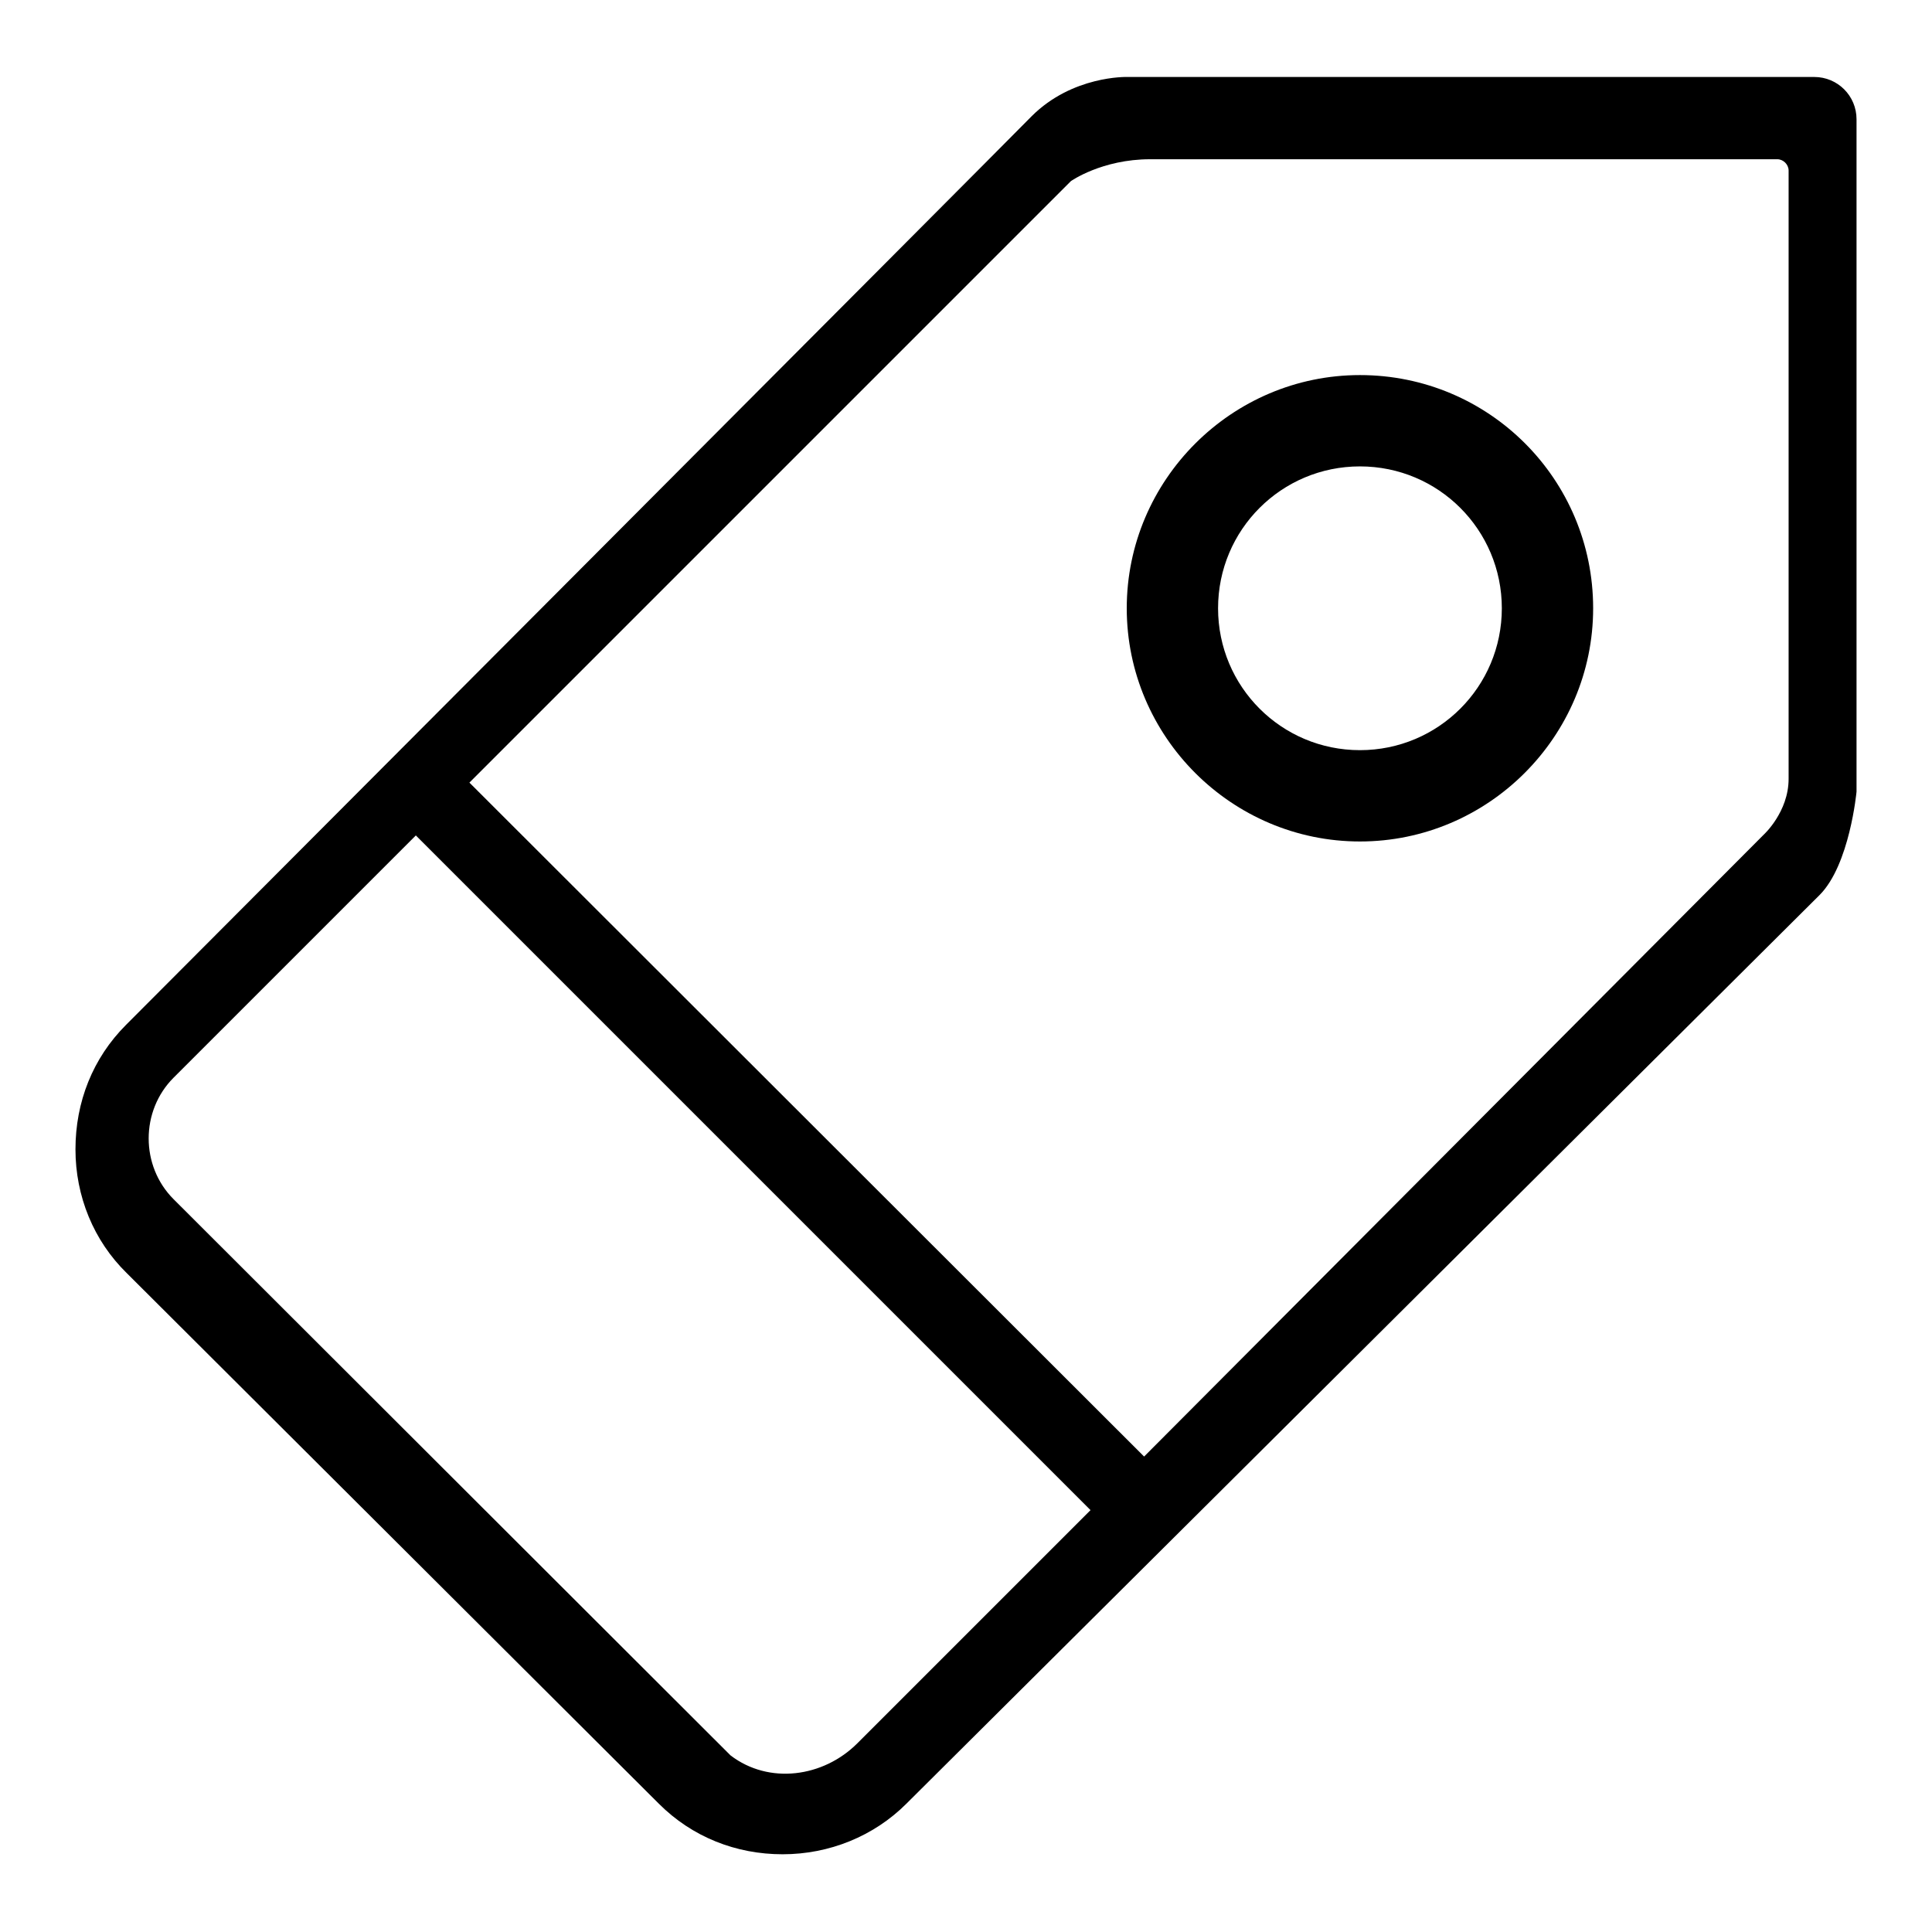
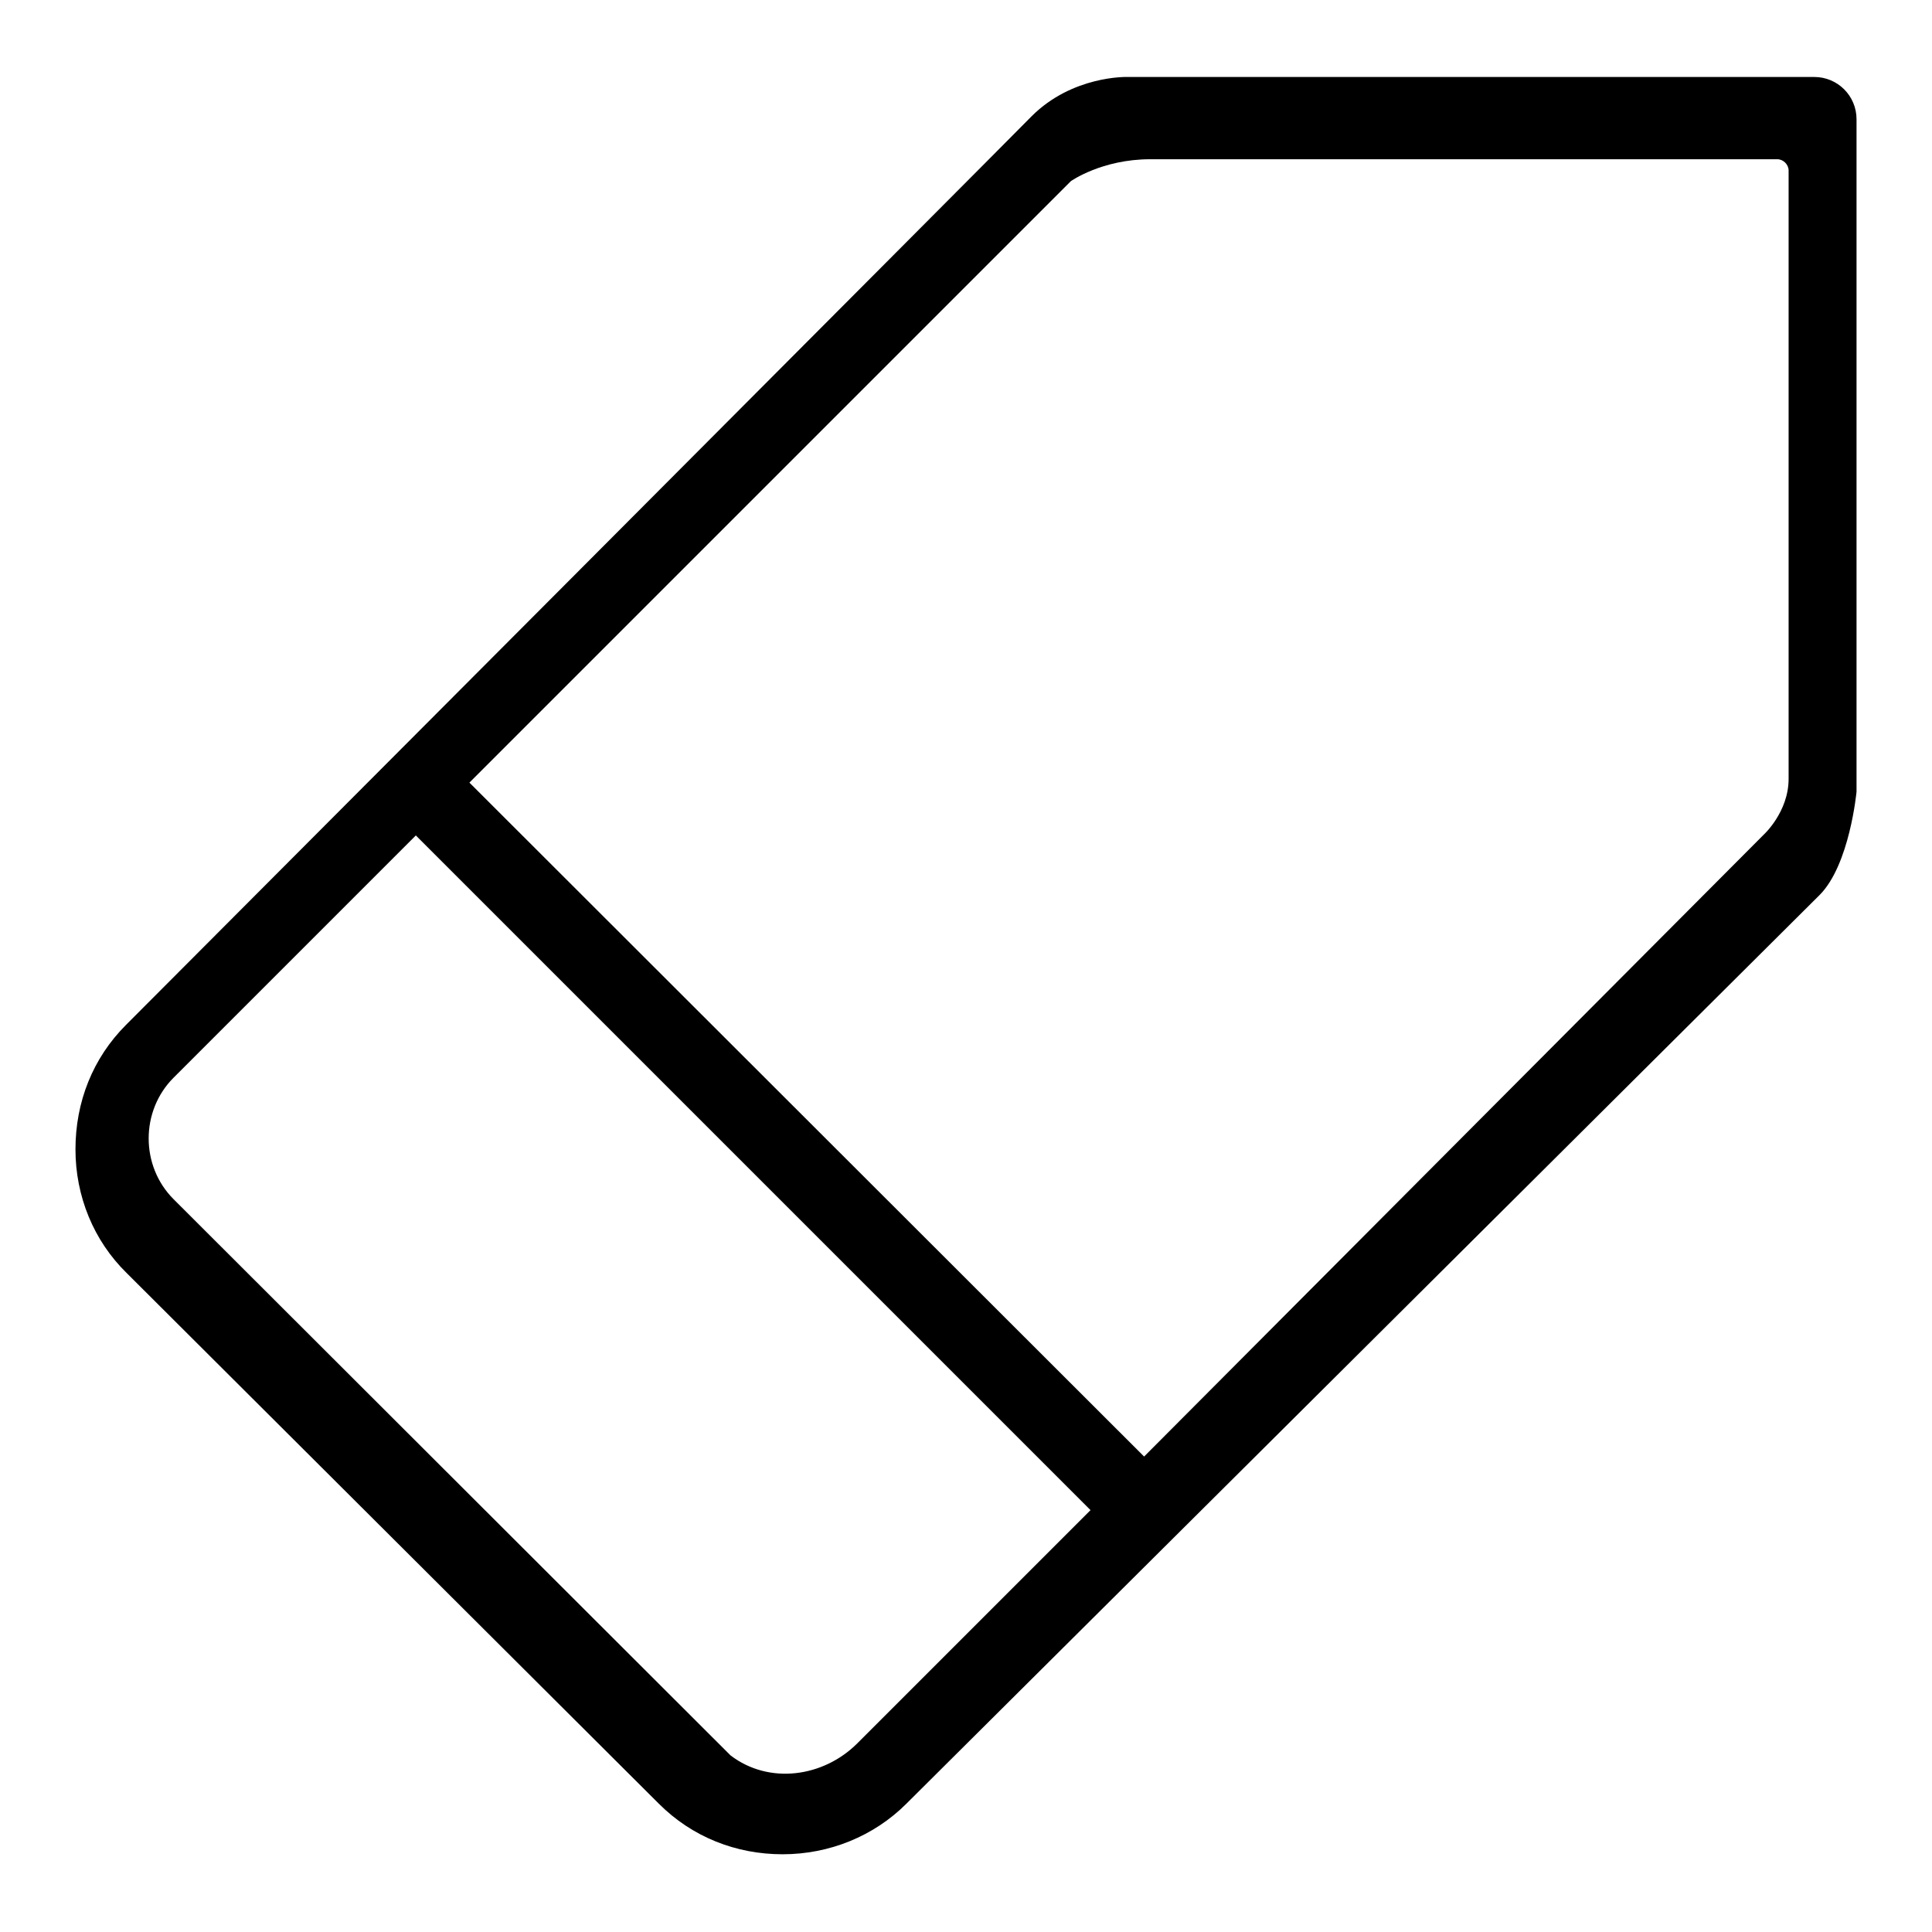
<svg xmlns="http://www.w3.org/2000/svg" version="1.1" x="0px" y="0px" viewBox="0 0 256 256" enable-background="new 0 0 256 256" xml:space="preserve">
  <g>
    <g>
-       <path fill="#000000" d="M180.2,49.7c-17,0-30.9,13.9-30.9,30.9c0,17,13.9,30.9,30.9,30.9c17,0,30.9-13.9,30.9-30.9C211.1,63.5,197.3,49.7,180.2,49.7z M180.2,99.4c-10.4,0-18.8-8.4-18.8-18.8c0-10.4,8.4-18.8,18.8-18.8c10.4,0,18.8,8.4,18.8,18.8C199,91,190.6,99.4,180.2,99.4z" />
      <path fill="#000000" d="M240.4,10.2h-91.1c0,0-7.2-0.2-12.6,5.2c-5.3,5.4-120,120.4-120,120.4c-4.4,4.4-6.7,10.2-6.7,16.5c0,6.2,2.4,12.1,6.8,16.4L87.3,239c4.4,4.4,10.2,6.7,16.4,6.7s12.1-2.4,16.4-6.7c0,0,116.9-116.3,121-120.4c4-4,4.9-13.7,4.9-13.7V15.8C246,12.7,243.5,10.2,240.4,10.2z M113.6,231c-4.5,4.5-11.7,5.5-16.8,1.6L23,158.9c-4.4-4.4-4.4-11.7,0-16.1l32.1-32.1l89.4,89.4L113.6,231z M237,103.2c0,4.4-3.3,7.4-3.3,7.4L151.6,193l-89.4-89.3l79.7-79.7c0,0,4.1-2.9,10.5-2.9h83.1c0.8,0,1.5,0.7,1.5,1.5V103.2L237,103.2z" />
    </g>
  </g>
</svg>